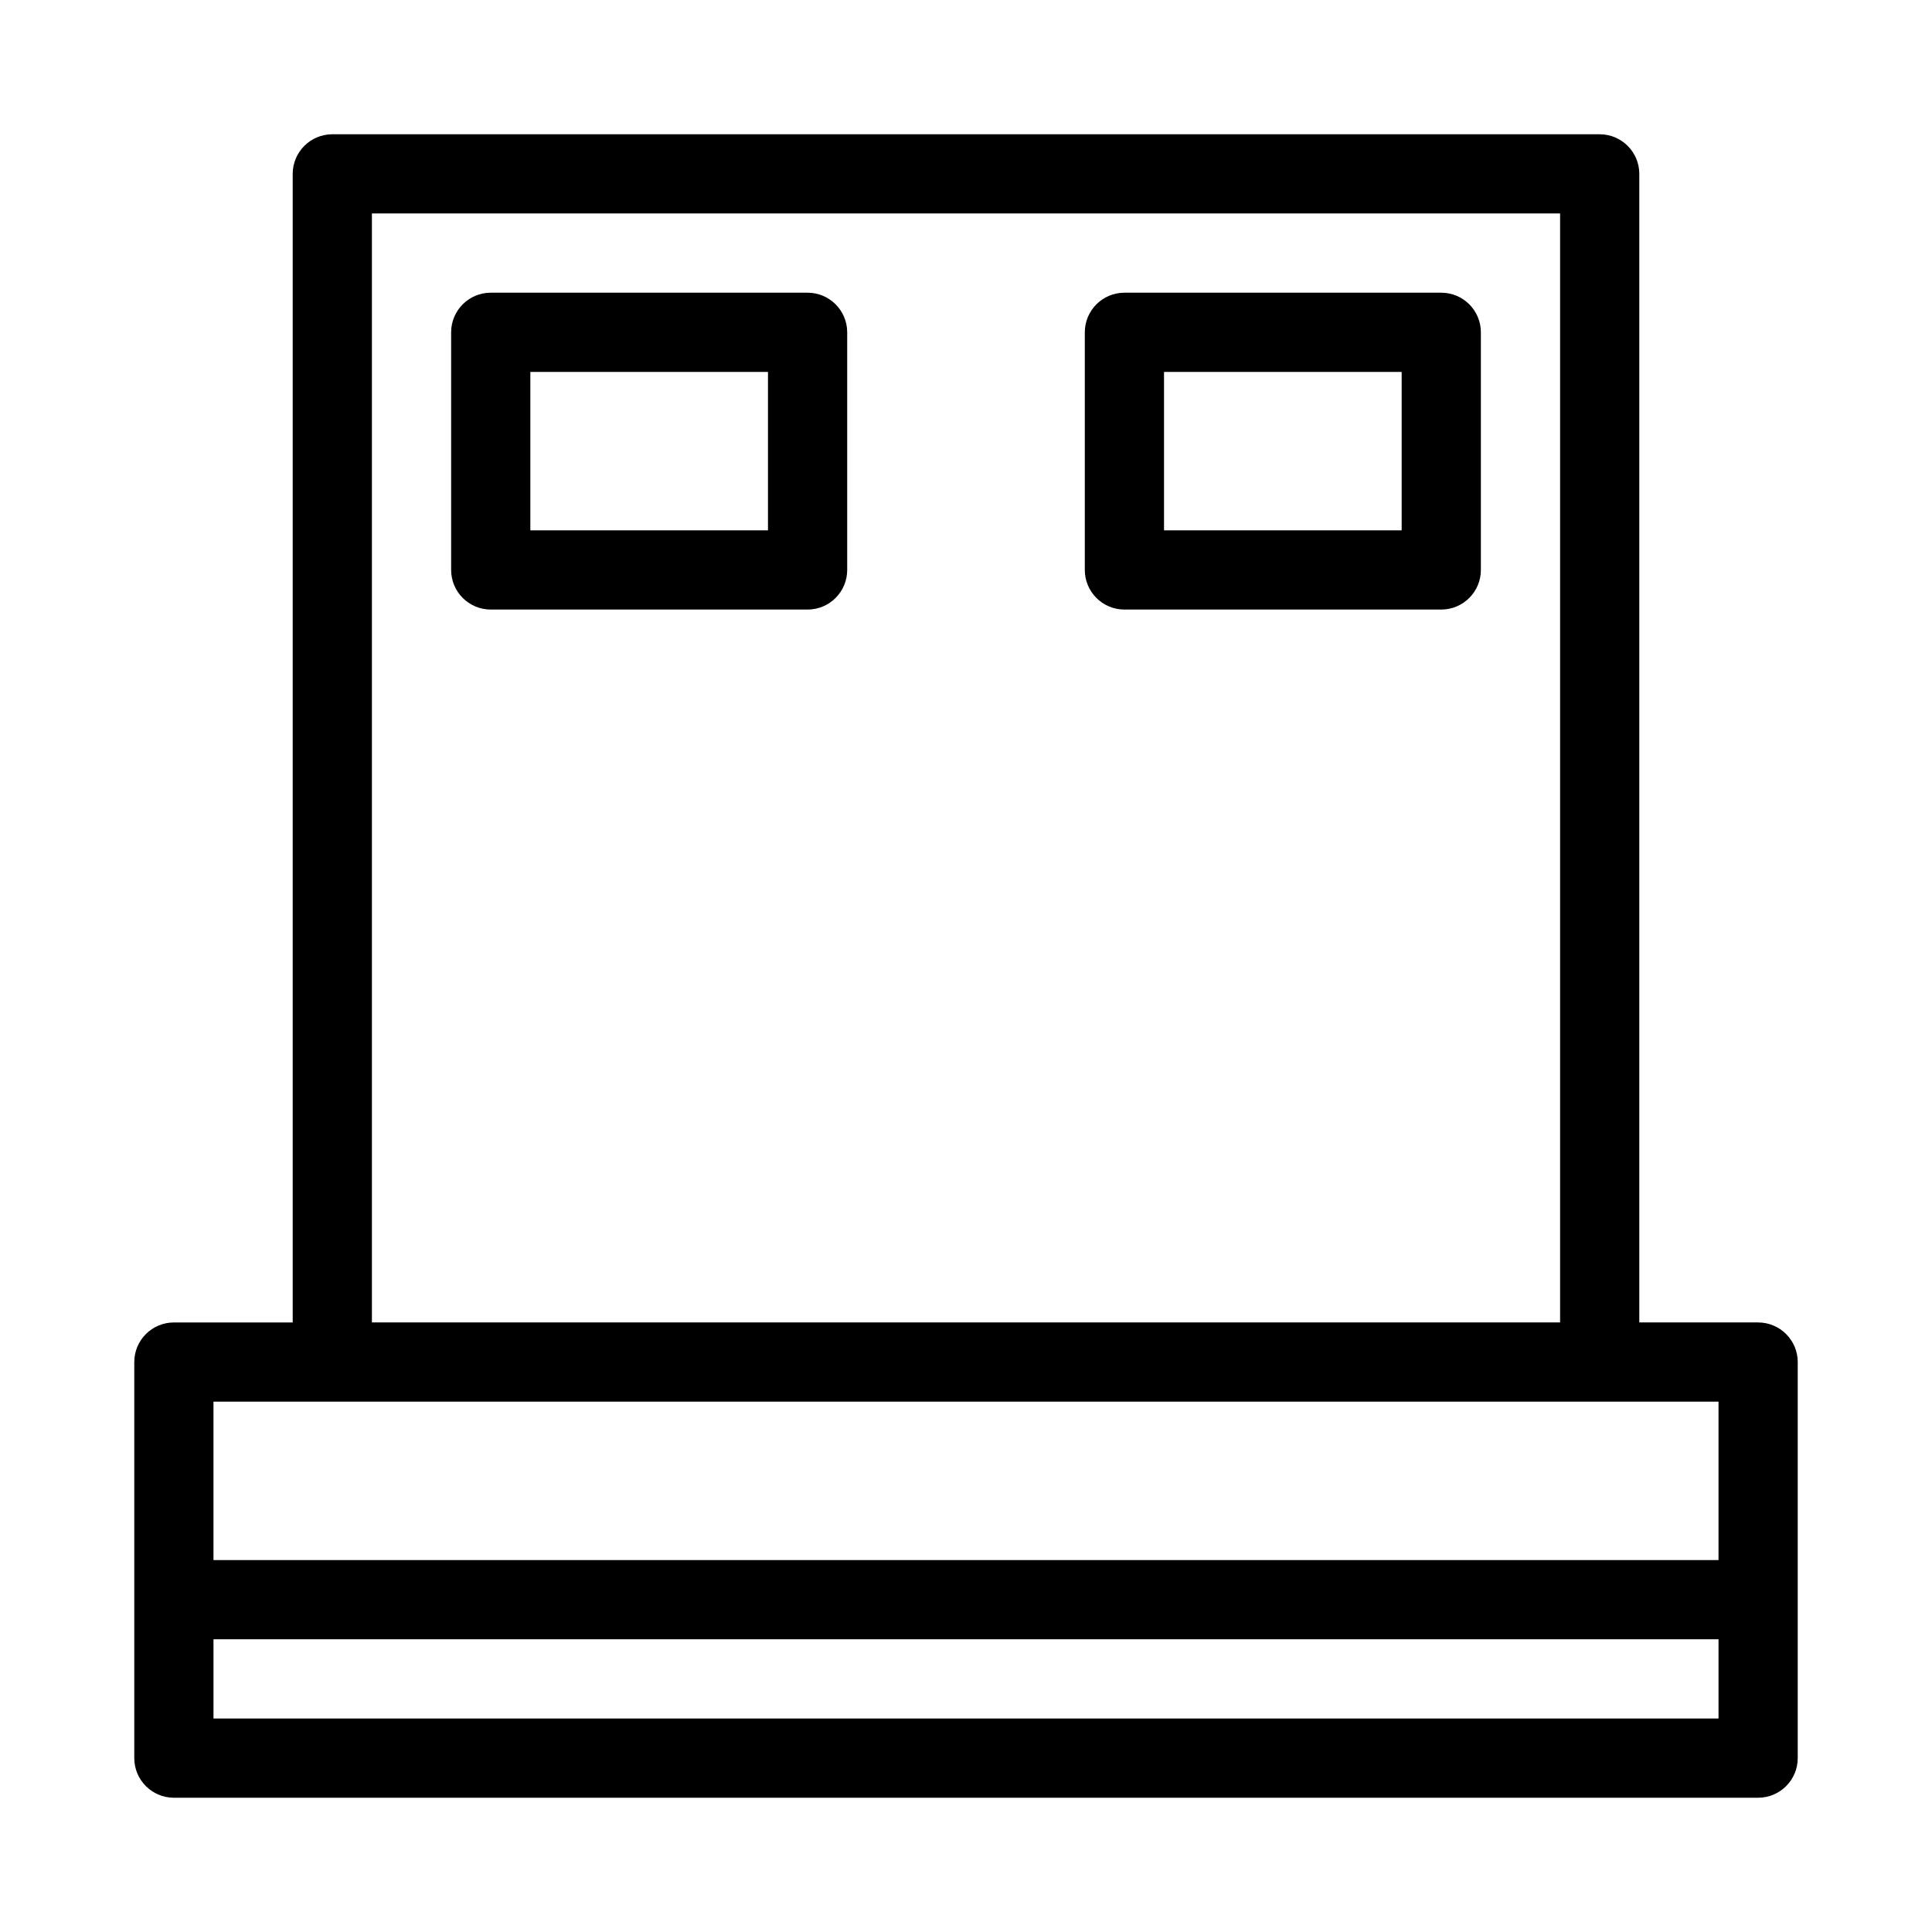
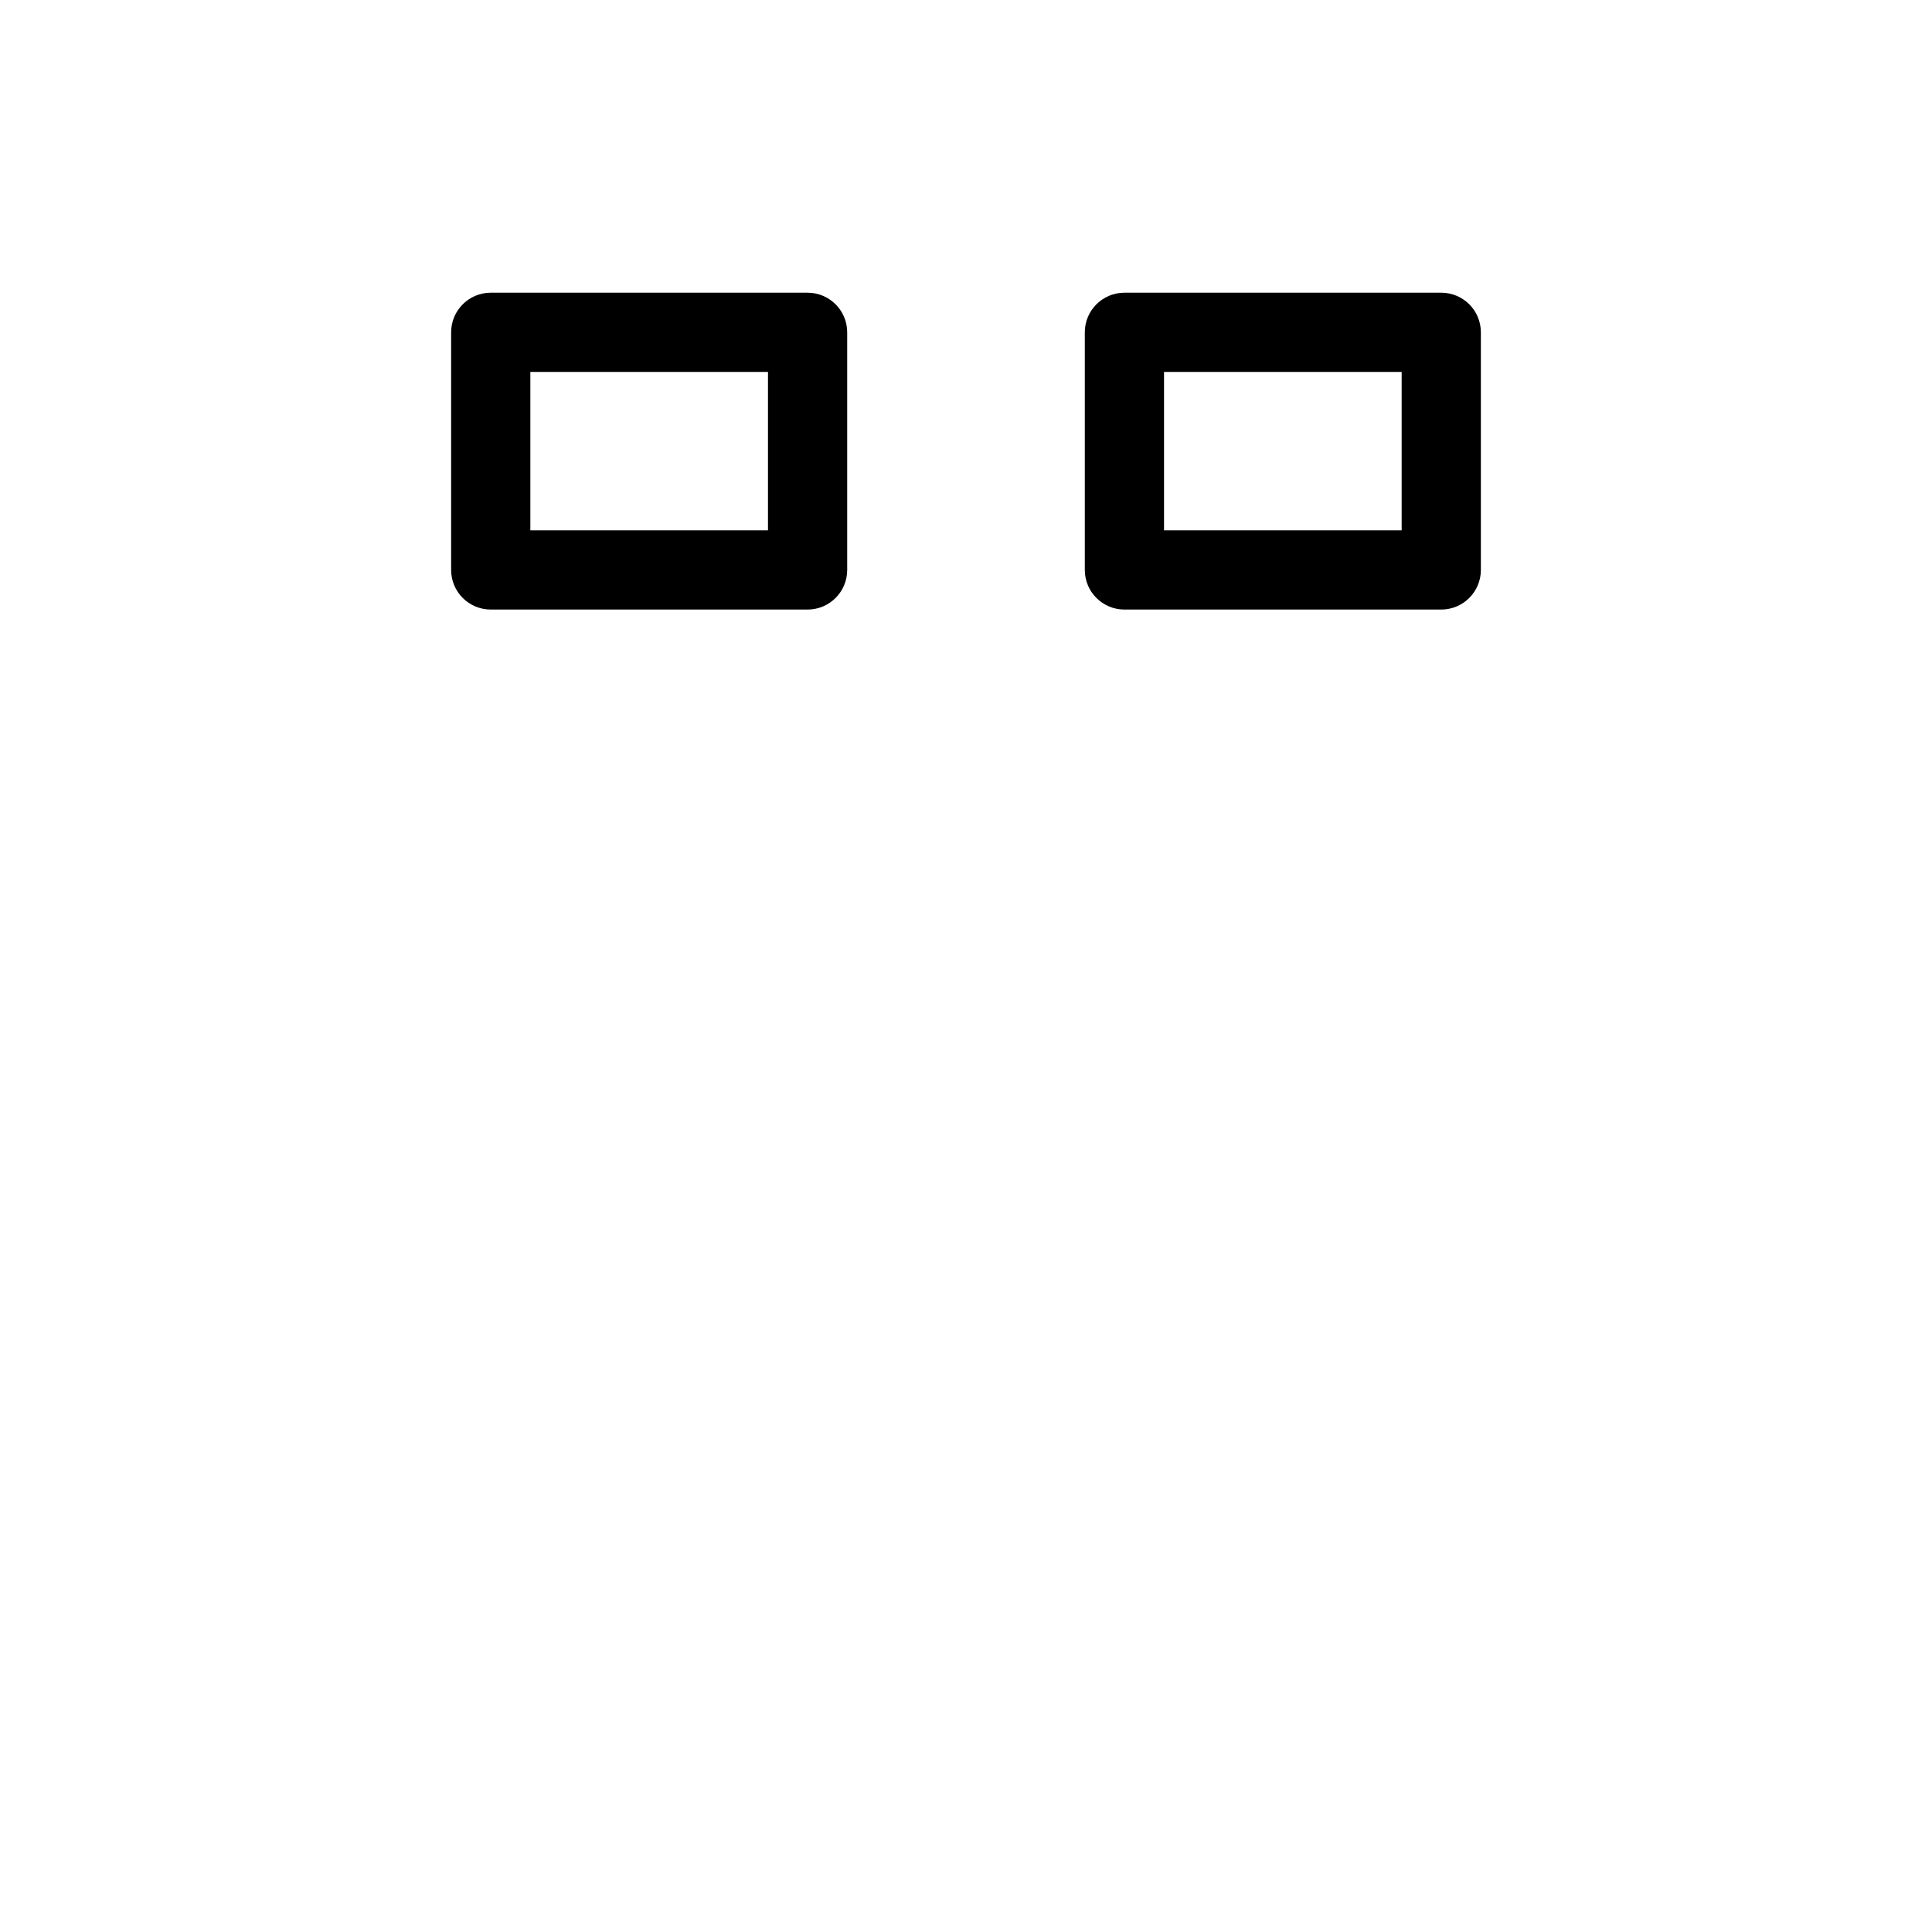
<svg xmlns="http://www.w3.org/2000/svg" fill="#000000" width="800px" height="800px" version="1.1" viewBox="144 144 512 512">
  <g>
    <path d="m358.02 221.57h-83.969c-5.793 0-10.496 4.703-10.496 10.496v62.977c0 5.793 4.703 10.496 10.496 10.496h83.969c5.793 0 10.496-4.703 10.496-10.496v-62.977c0-5.793-4.703-10.496-10.496-10.496zm-10.496 62.977h-62.977v-41.984h62.977z" />
    <path d="m525.95 221.57h-83.969c-5.793 0-10.496 4.703-10.496 10.496v62.977c0 5.793 4.703 10.496 10.496 10.496h83.969c5.793 0 10.496-4.703 10.496-10.496v-62.977c0-5.793-4.699-10.496-10.496-10.496zm-10.496 62.977h-62.977v-41.984h62.977z" />
-     <path d="m609.92 494.46h-31.488v-304.38c0-5.793-4.703-10.496-10.496-10.496h-335.87c-5.793 0-10.496 4.703-10.496 10.496v304.39l-31.488-0.004c-5.793 0-10.496 4.703-10.496 10.496v104.96c0 5.793 4.703 10.496 10.496 10.496h419.84c5.793 0 10.496-4.703 10.496-10.496v-104.96c0-5.793-4.699-10.496-10.496-10.496zm-367.36-293.89h314.88v293.89h-314.88zm-10.496 314.88h367.36v41.984h-398.85v-41.984zm-31.488 83.969v-20.992h398.85v20.992z" />
  </g>
</svg>